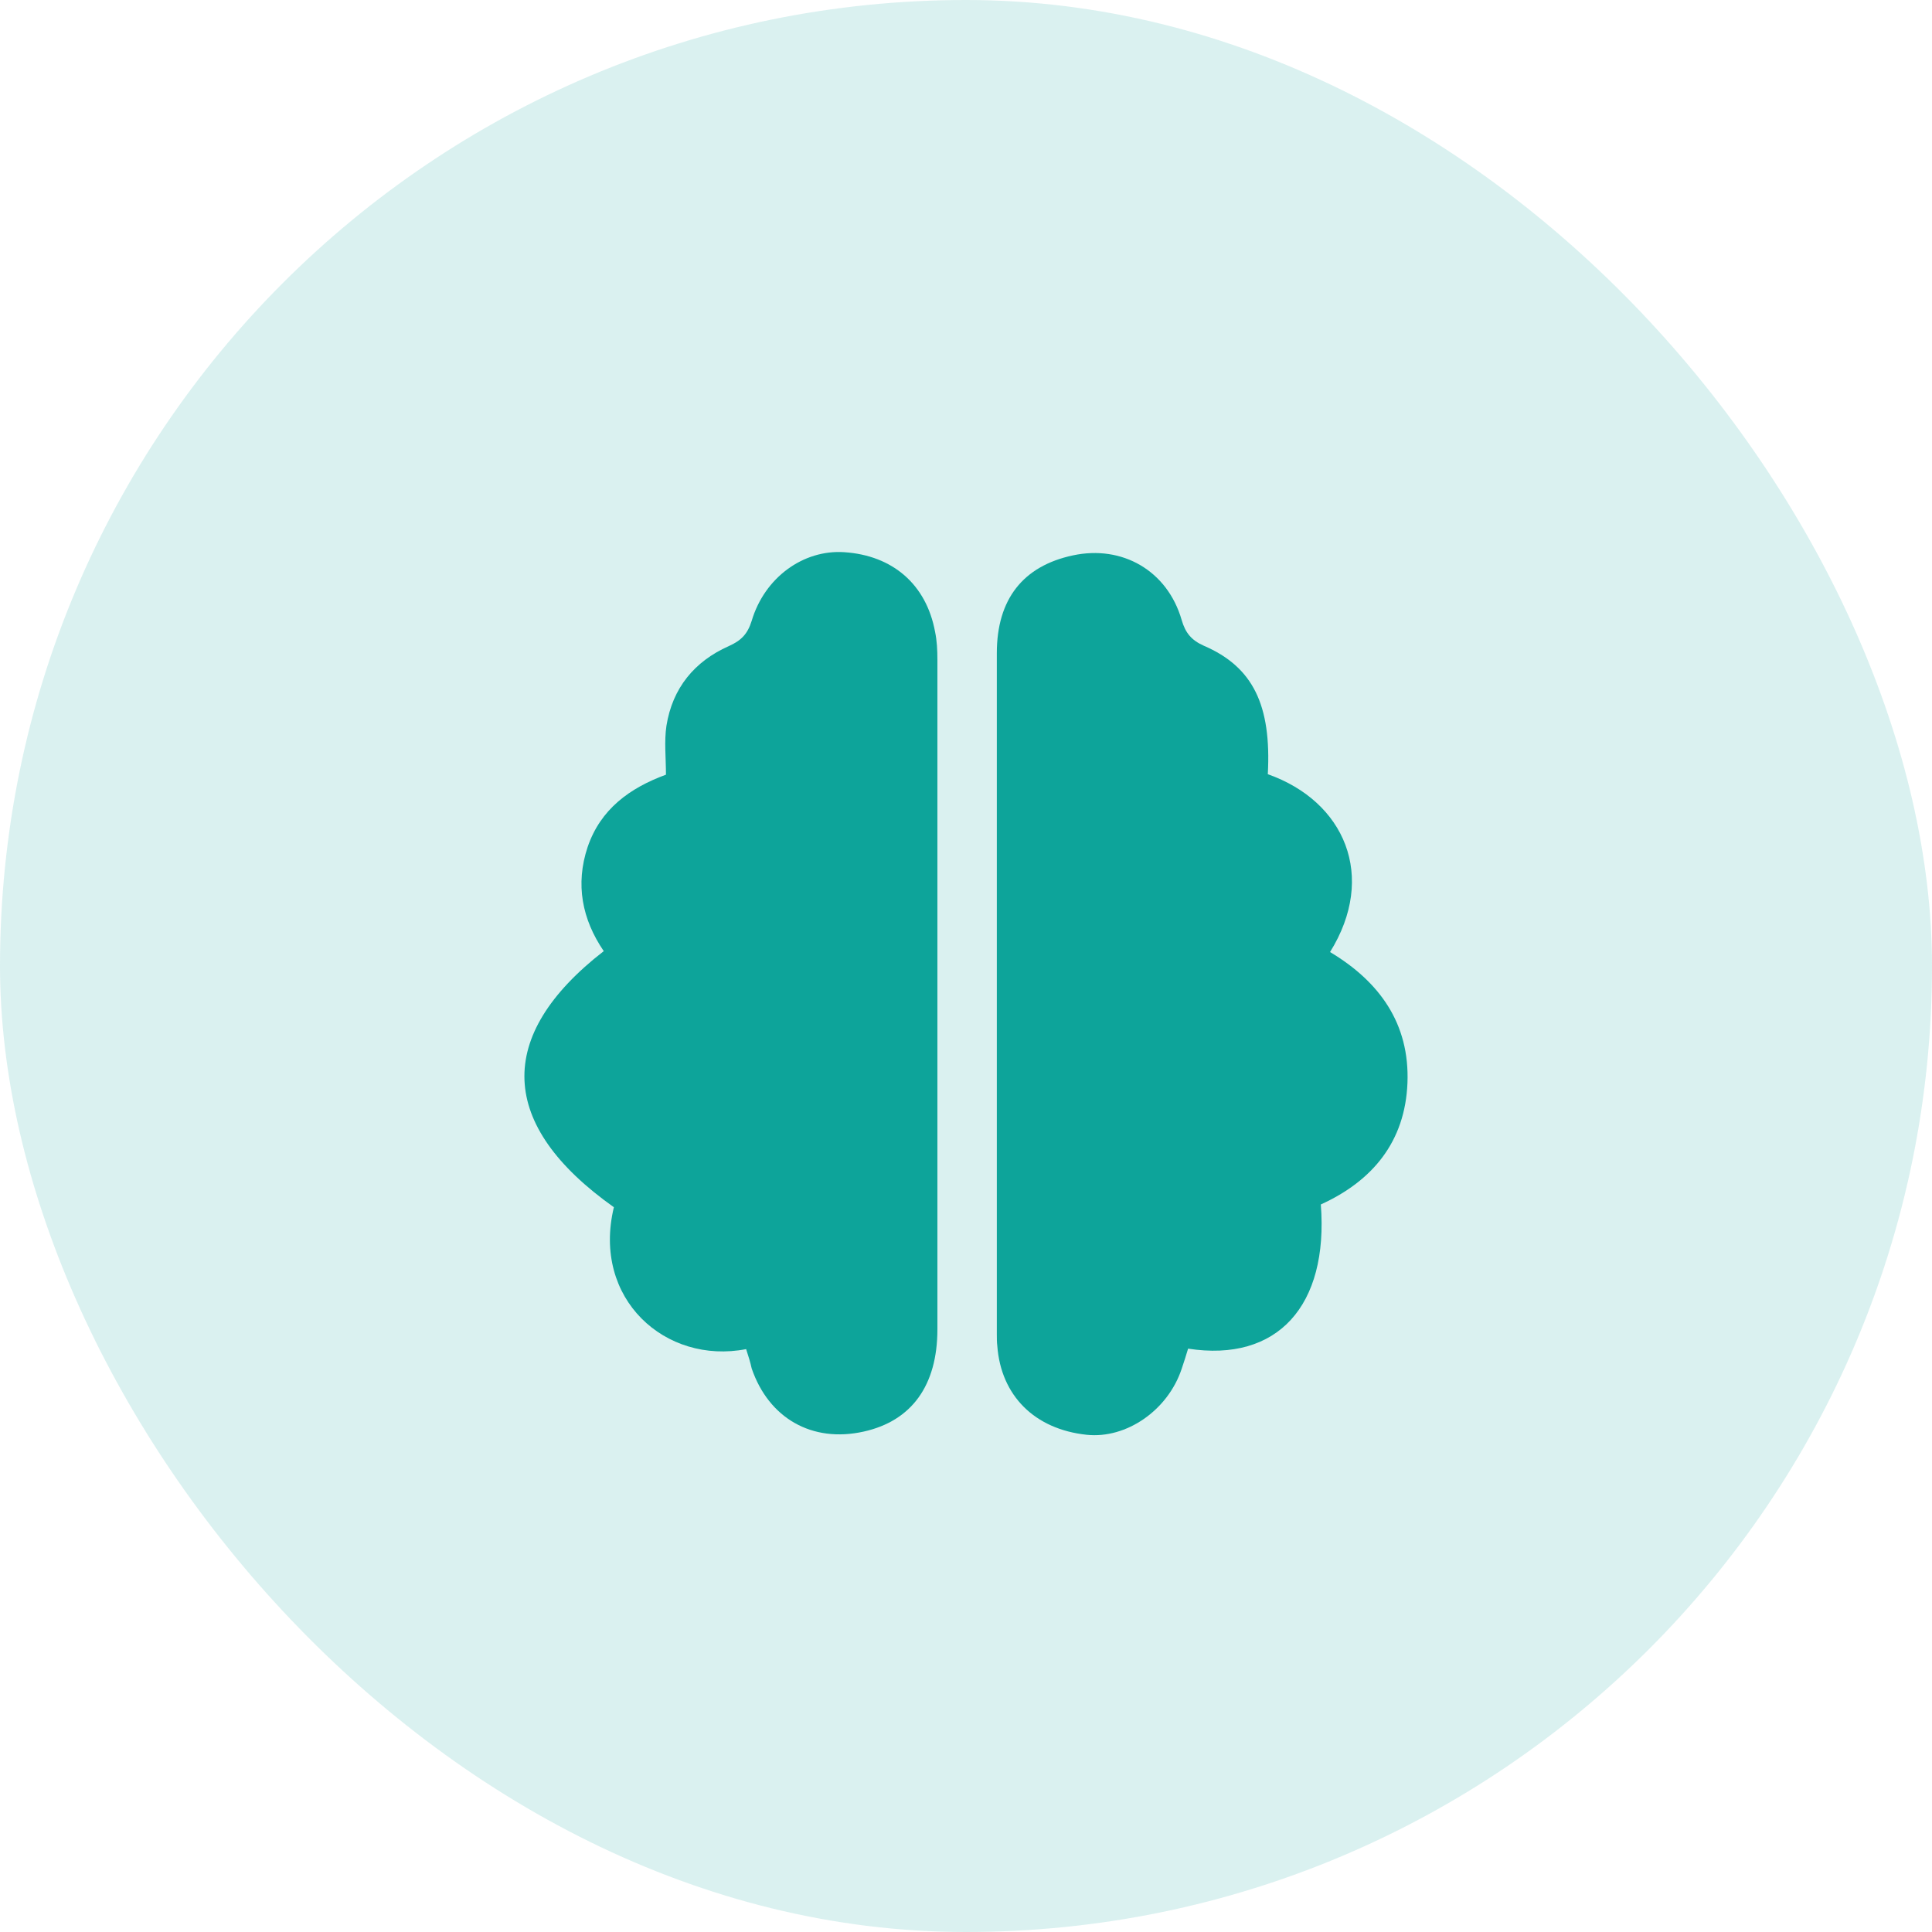
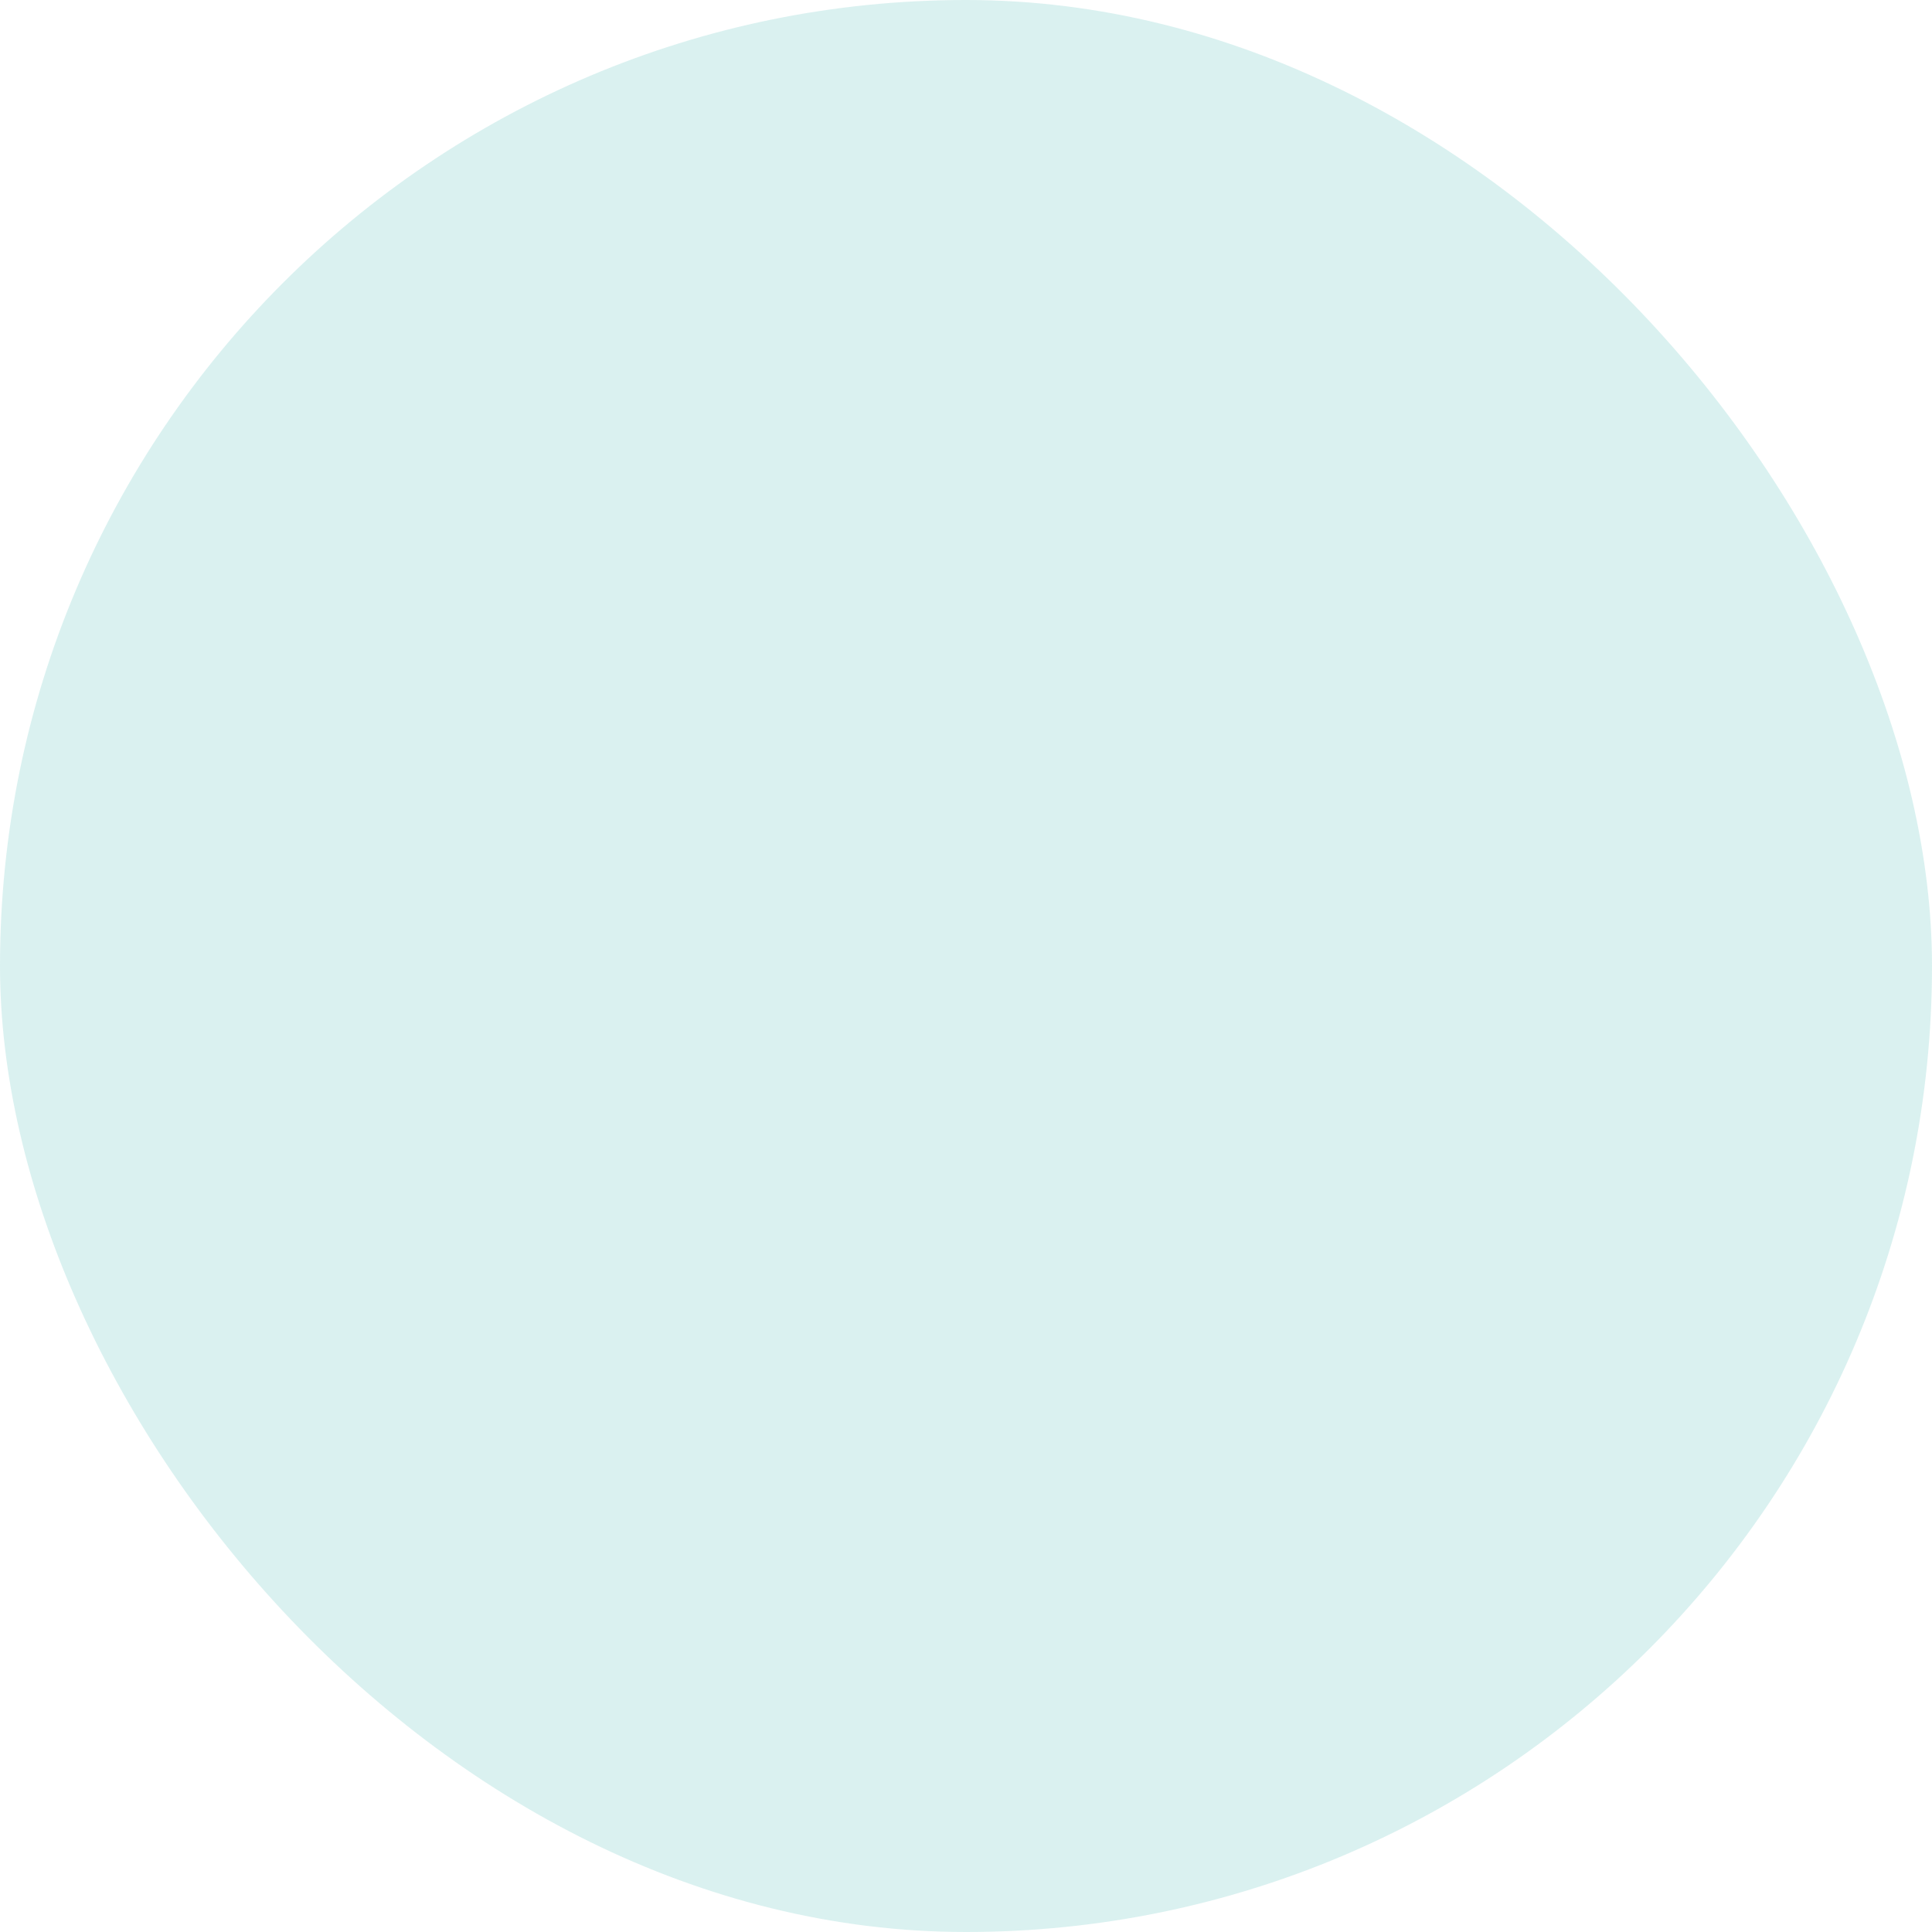
<svg xmlns="http://www.w3.org/2000/svg" width="70" height="70" viewBox="0 0 70 70" fill="none">
  <rect width="70" height="70" rx="35" fill="#0DA49A" fill-opacity="0.15" />
-   <path d="M27.034 48.881C24.112 49.449 21.441 47.062 22.242 43.74C18.051 40.77 17.918 37.532 21.875 34.461C21.09 33.309 20.84 32.041 21.291 30.689C21.758 29.32 22.81 28.552 24.129 28.068C24.129 27.451 24.062 26.866 24.146 26.299C24.363 24.93 25.164 23.962 26.4 23.412C26.851 23.211 27.084 22.978 27.235 22.494C27.702 20.925 29.105 19.907 30.591 20.007C32.344 20.124 33.563 21.175 33.88 22.894C33.947 23.211 33.964 23.562 33.964 23.896C33.964 31.991 33.964 40.069 33.964 48.163C33.964 50.2 33.029 51.485 31.292 51.869C29.422 52.286 27.853 51.385 27.235 49.582C27.185 49.348 27.118 49.148 27.034 48.881Z" fill="#0DA49A" />
-   <path d="M45.935 28.051C48.724 29.036 49.893 31.757 48.19 34.494C49.976 35.562 51.078 37.081 50.995 39.234C50.911 41.37 49.726 42.789 47.856 43.64C48.139 47.312 46.286 49.365 43.047 48.864C42.98 49.098 42.896 49.348 42.813 49.599C42.312 51.101 40.809 52.136 39.373 51.985C37.486 51.785 36.267 50.567 36.134 48.764C36.117 48.631 36.117 48.48 36.117 48.347C36.117 40.118 36.117 31.89 36.117 23.662C36.117 21.709 37.069 20.507 38.872 20.123C40.659 19.739 42.295 20.674 42.813 22.46C42.947 22.927 43.164 23.194 43.614 23.395C45.401 24.163 46.069 25.548 45.935 28.051Z" fill="#0DA49A" />
</svg>